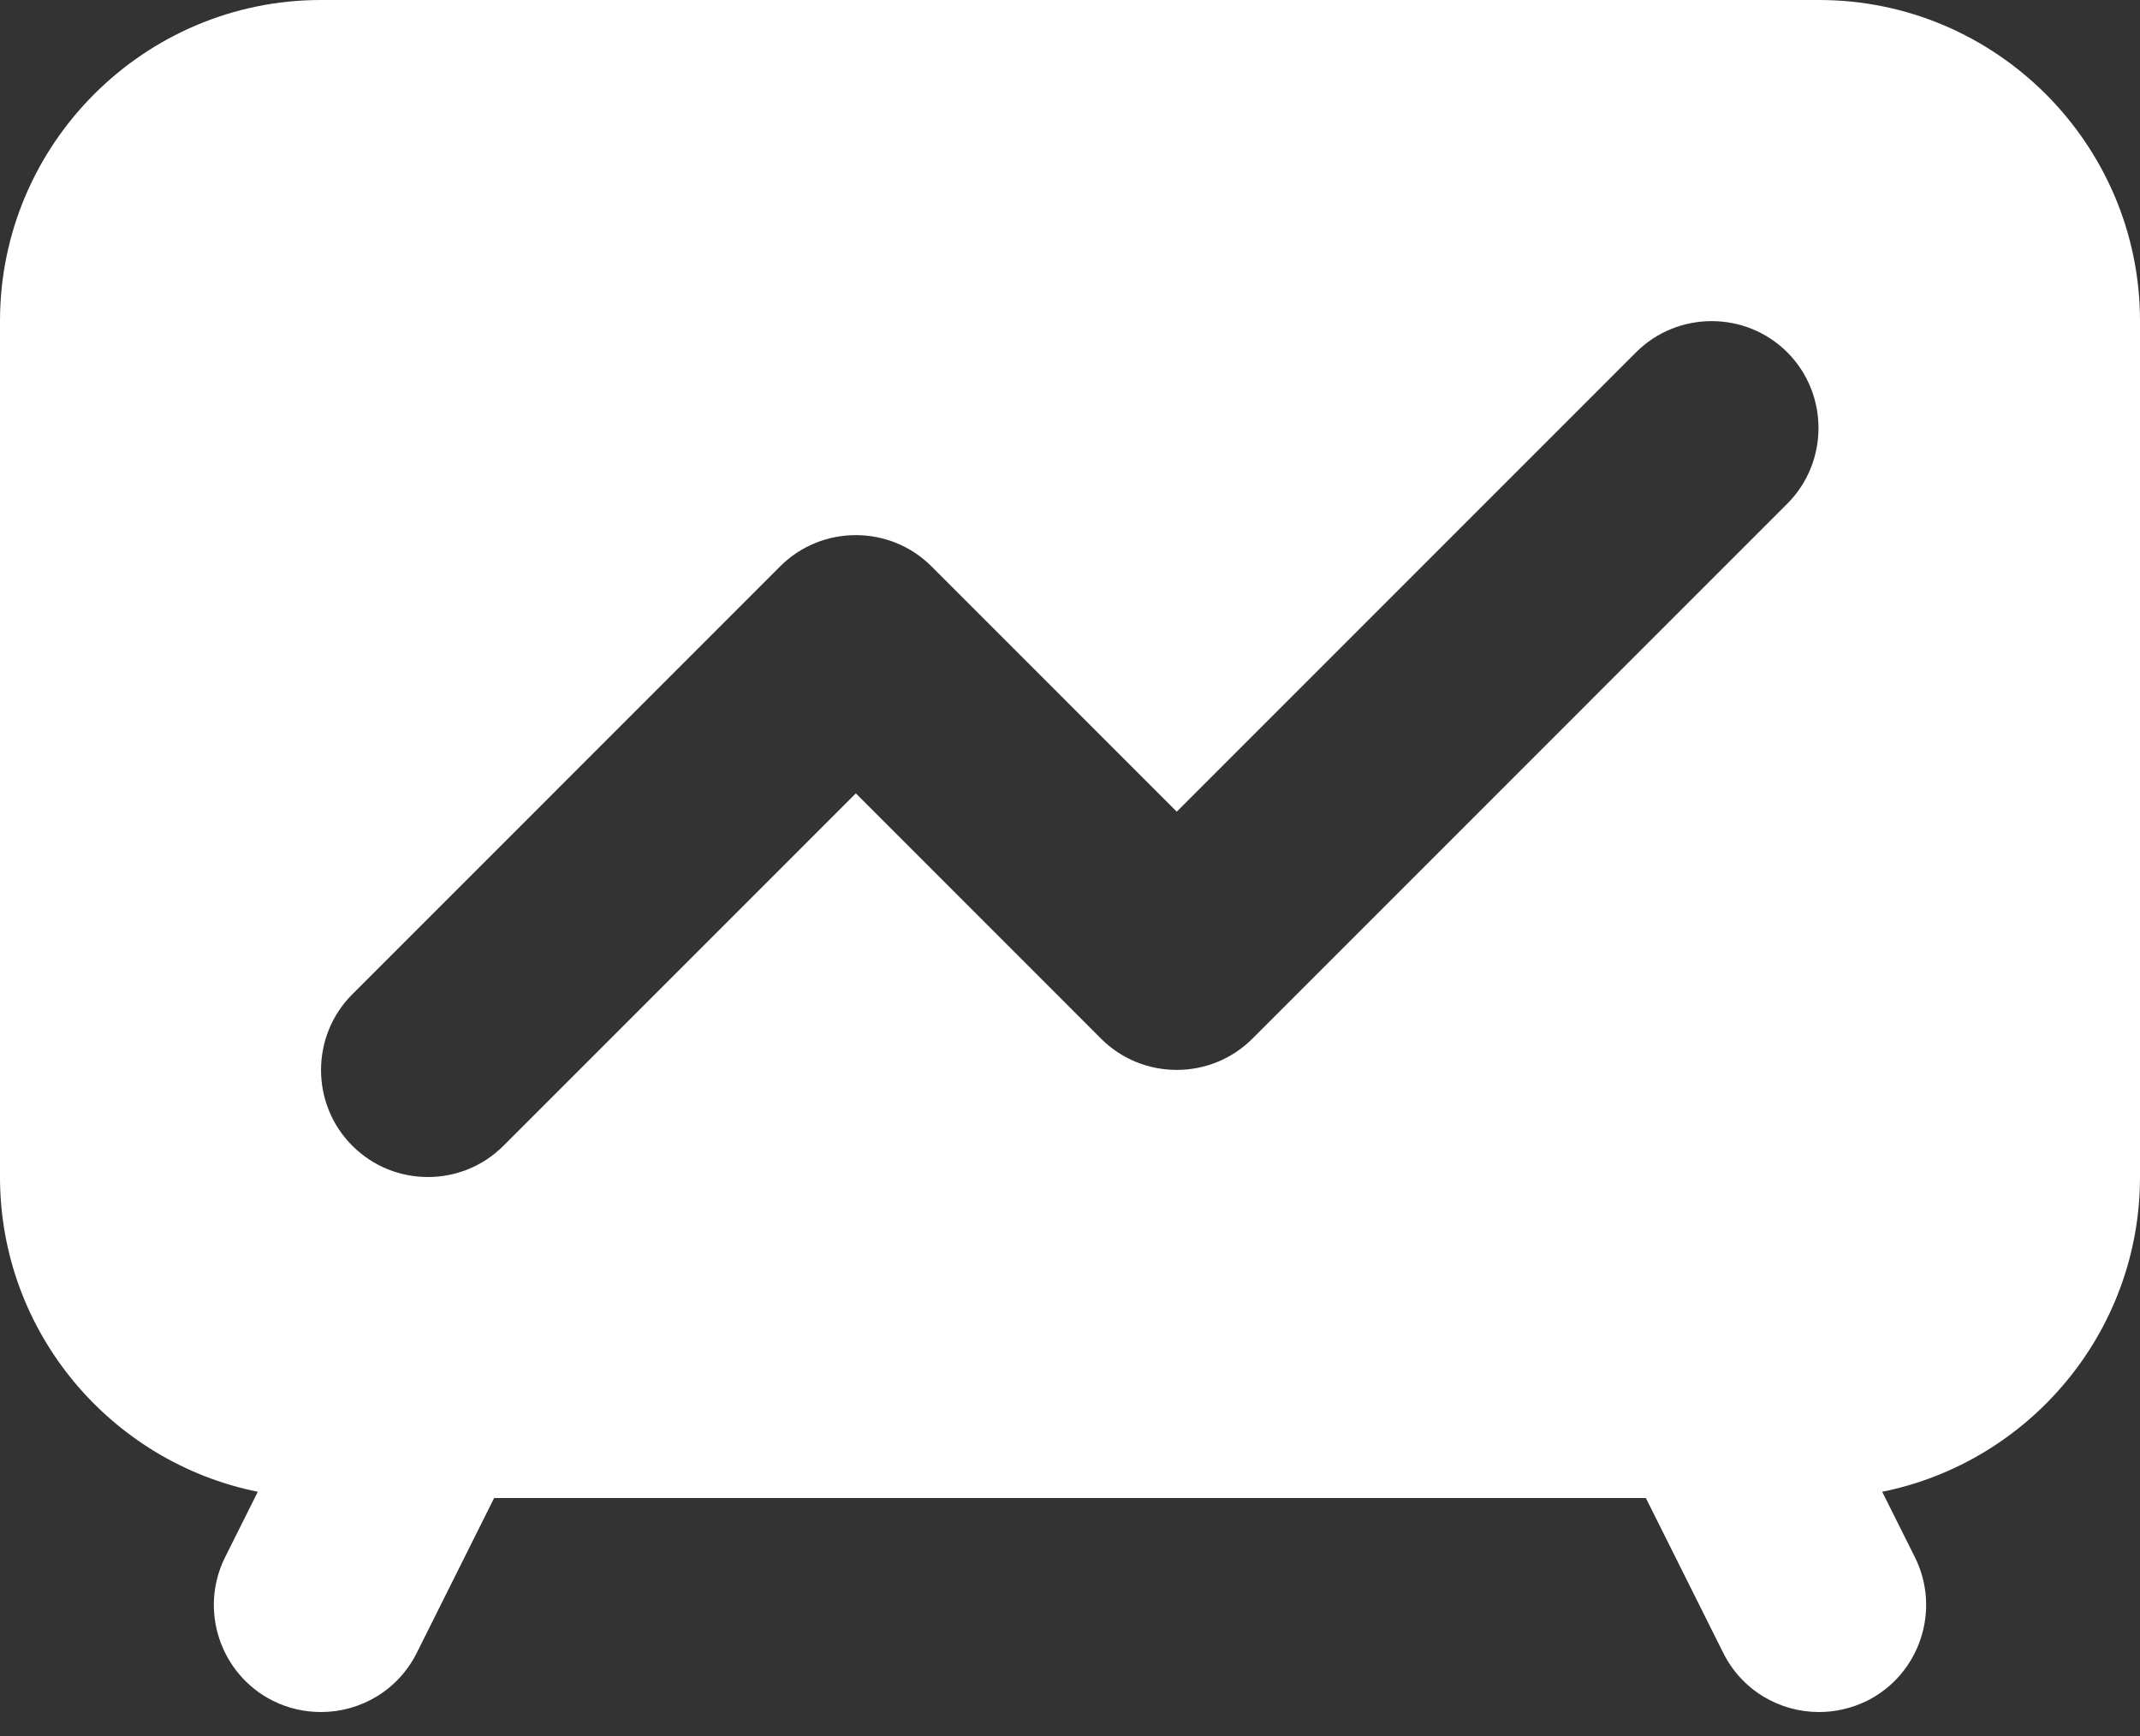
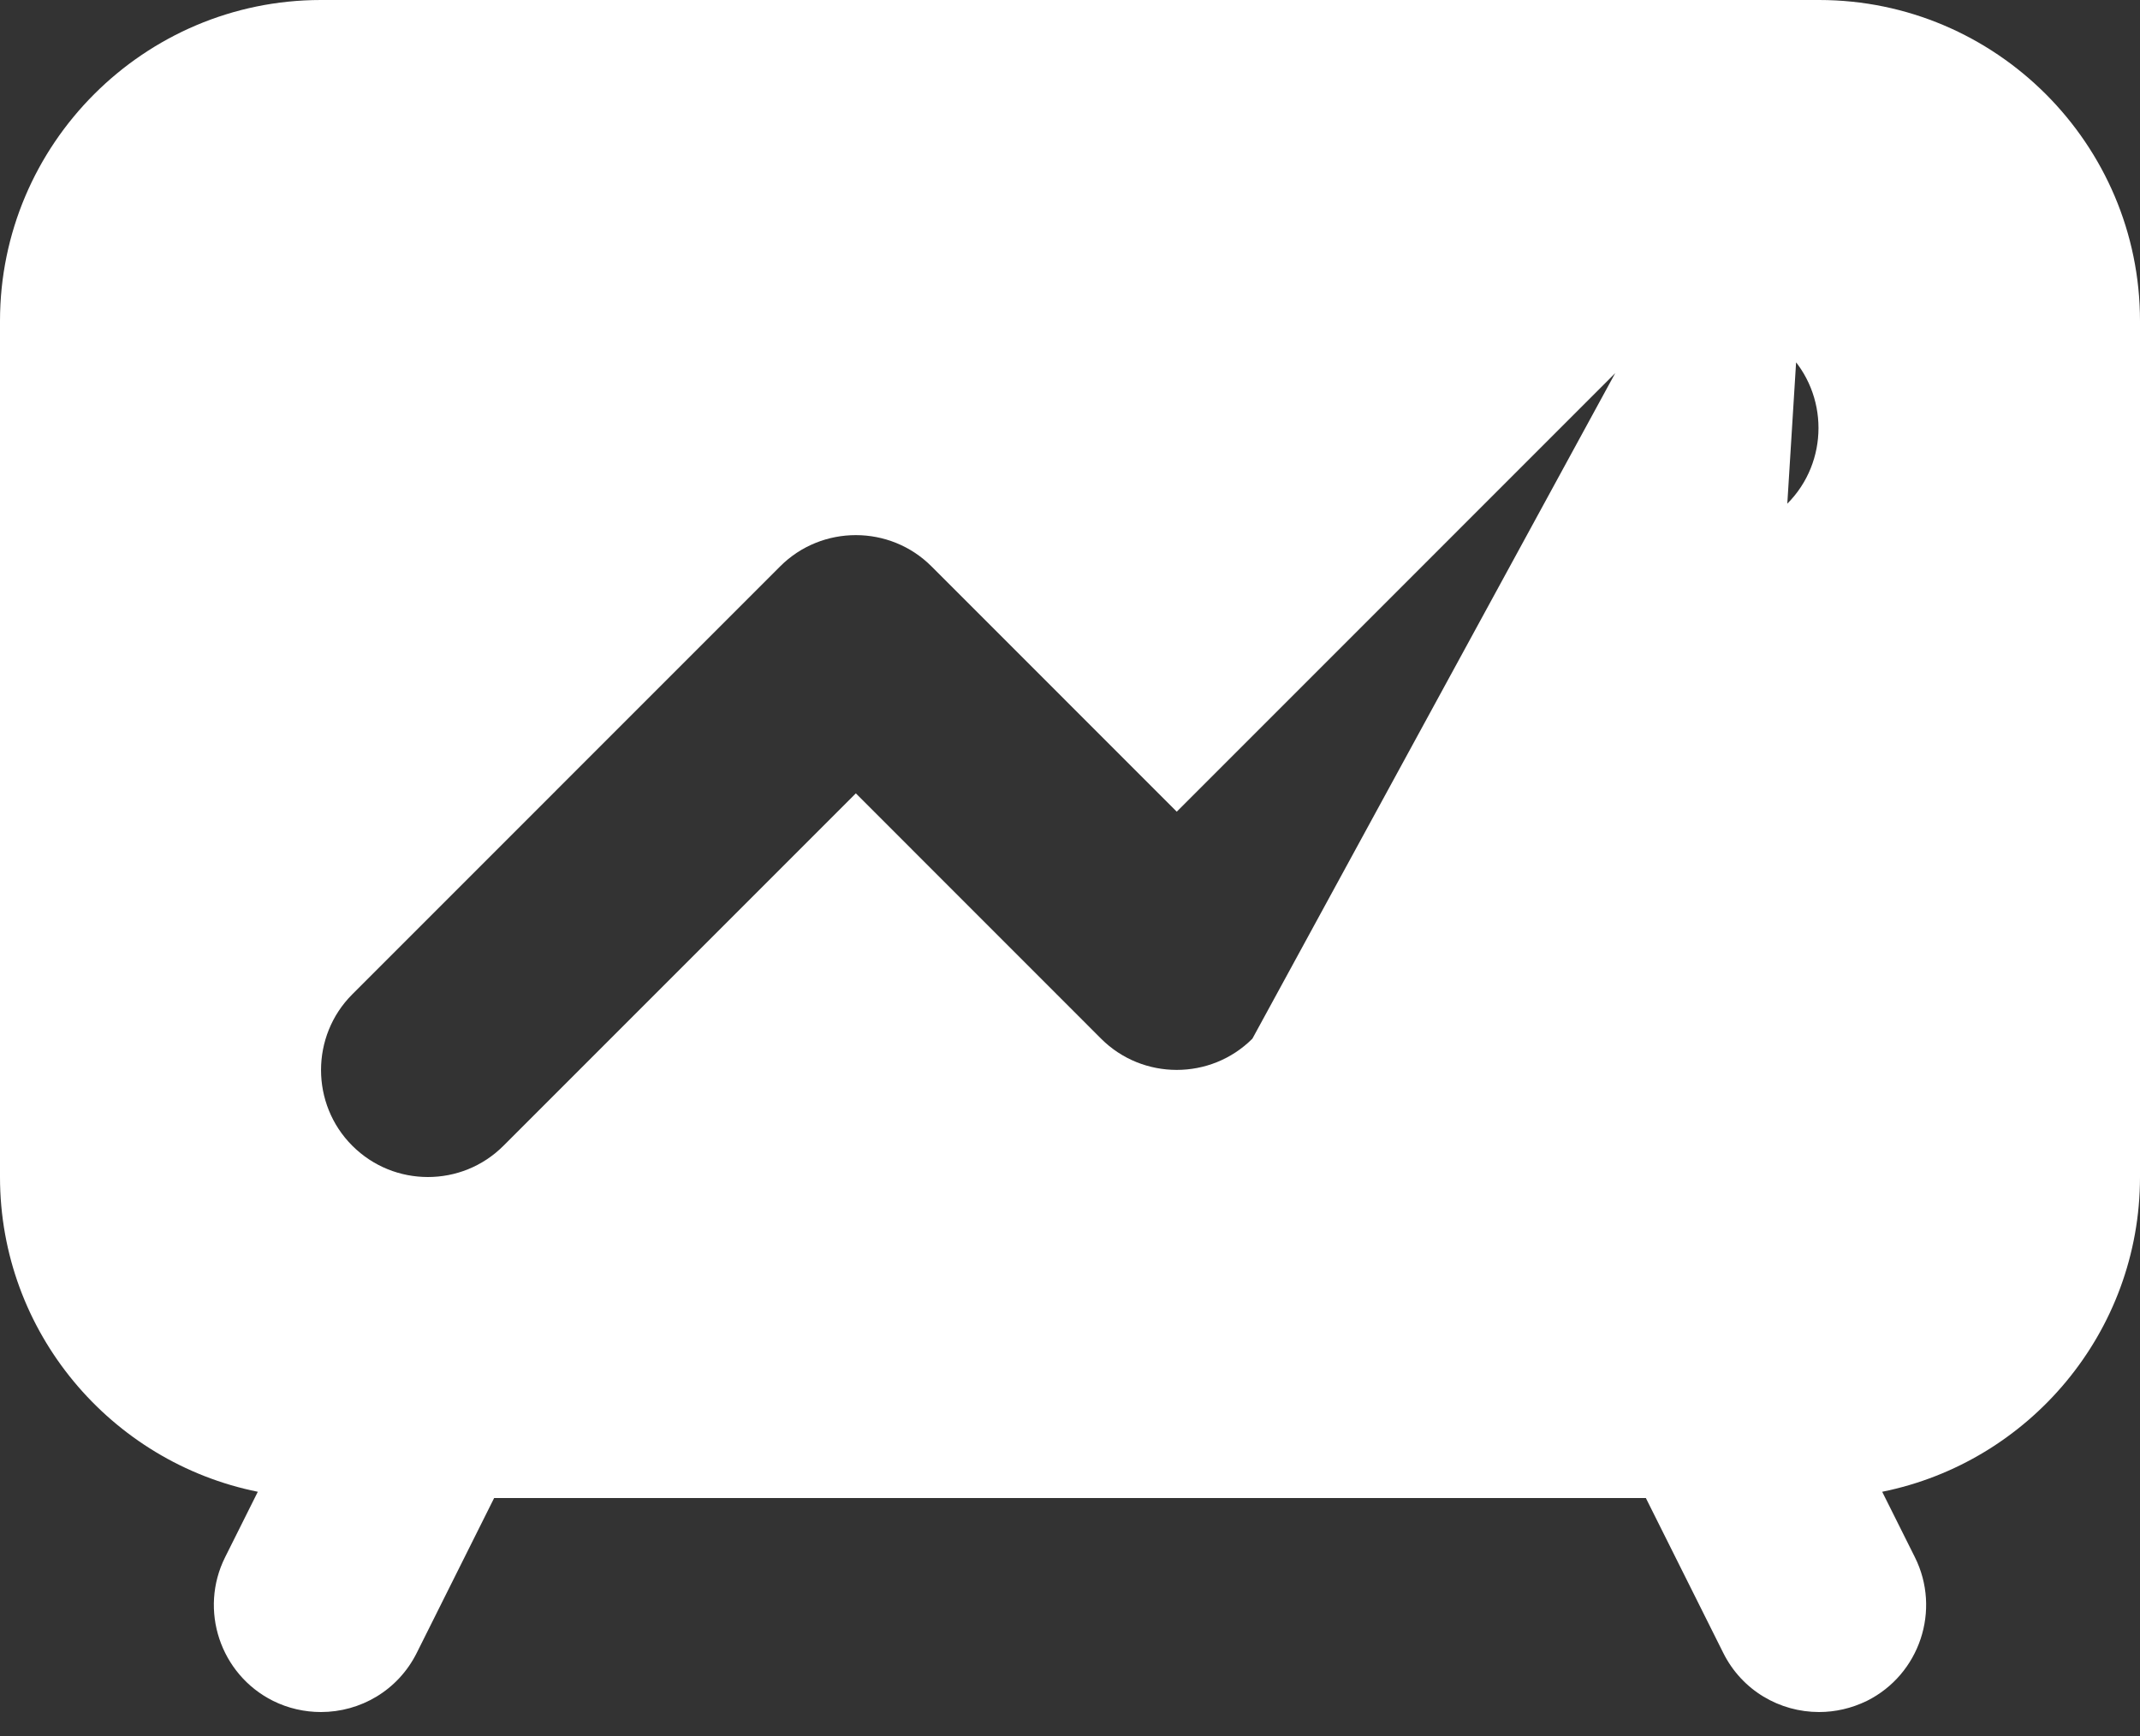
<svg xmlns="http://www.w3.org/2000/svg" width="53" height="43" viewBox="0 0 53 43" fill="none">
  <rect x="0" y="0" width="53" height="43" fill="#333333" stroke="none" />
-   <path d="M45.041 0H7.948C3.57 0 0 3.57 0 7.95V29.15C0 32.998 2.749 36.213 6.385 36.945L5.576 38.564C4.922 39.872 5.454 41.469 6.762 42.123C7.139 42.311 7.549 42.4 7.948 42.4C8.924 42.4 9.855 41.868 10.321 40.936L12.238 37.1H40.762L42.679 40.936C43.145 41.868 44.076 42.4 45.052 42.4C45.451 42.4 45.85 42.311 46.238 42.123C47.546 41.469 48.078 39.872 47.424 38.564L46.615 36.945C50.251 36.213 53 32.998 53 29.15V7.95C53 3.57 49.431 0 45.052 0H45.041ZM44.265 12.474L31.017 25.724C29.986 26.755 28.301 26.755 27.27 25.724L21.196 19.648L12.471 28.374C11.95 28.895 11.274 29.15 10.598 29.15C9.922 29.15 9.245 28.895 8.724 28.374C7.693 27.343 7.693 25.657 8.724 24.626L19.322 14.026C20.353 12.995 22.038 12.995 23.069 14.026L29.144 20.102L40.518 8.726C41.549 7.695 43.234 7.695 44.265 8.726C45.295 9.757 45.295 11.443 44.265 12.474Z" fill="white" />
+   <path d="M45.041 0H7.948C3.57 0 0 3.57 0 7.95V29.15C0 32.998 2.749 36.213 6.385 36.945L5.576 38.564C4.922 39.872 5.454 41.469 6.762 42.123C7.139 42.311 7.549 42.4 7.948 42.4C8.924 42.4 9.855 41.868 10.321 40.936L12.238 37.1H40.762L42.679 40.936C43.145 41.868 44.076 42.4 45.052 42.4C45.451 42.4 45.85 42.311 46.238 42.123C47.546 41.469 48.078 39.872 47.424 38.564L46.615 36.945C50.251 36.213 53 32.998 53 29.15V7.95C53 3.57 49.431 0 45.052 0H45.041ZL31.017 25.724C29.986 26.755 28.301 26.755 27.27 25.724L21.196 19.648L12.471 28.374C11.95 28.895 11.274 29.15 10.598 29.15C9.922 29.15 9.245 28.895 8.724 28.374C7.693 27.343 7.693 25.657 8.724 24.626L19.322 14.026C20.353 12.995 22.038 12.995 23.069 14.026L29.144 20.102L40.518 8.726C41.549 7.695 43.234 7.695 44.265 8.726C45.295 9.757 45.295 11.443 44.265 12.474Z" fill="white" />
</svg>